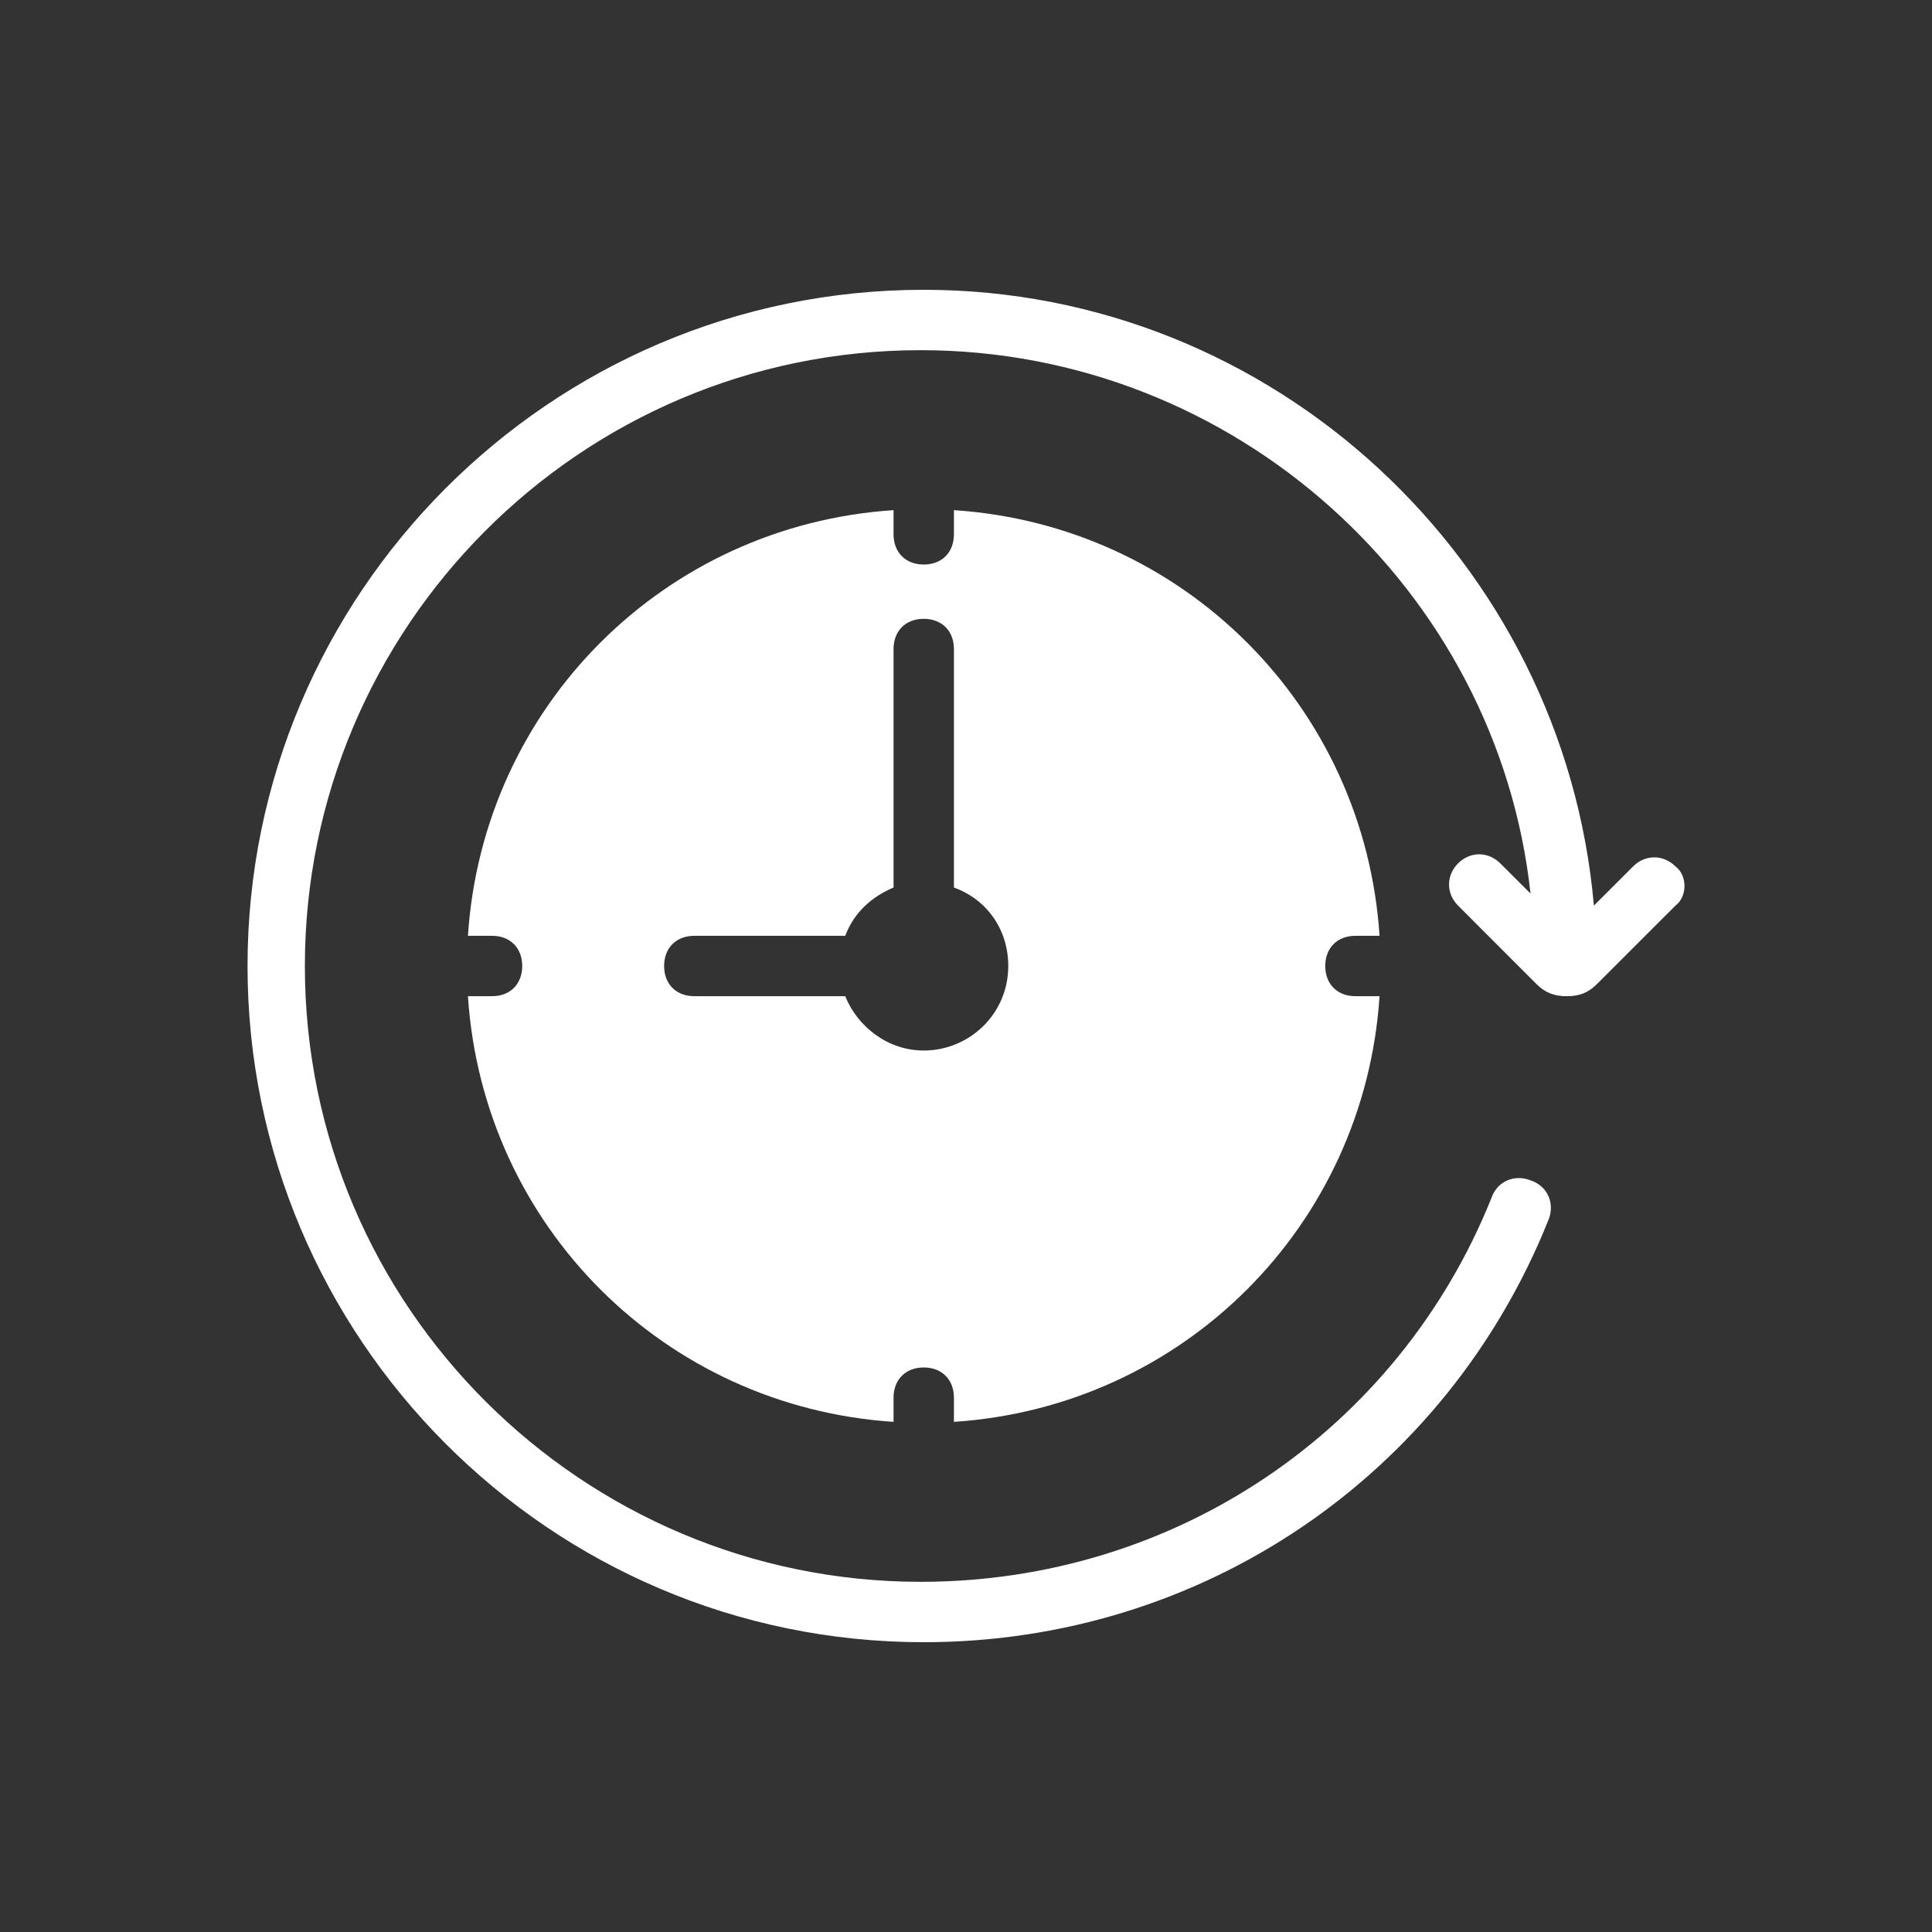
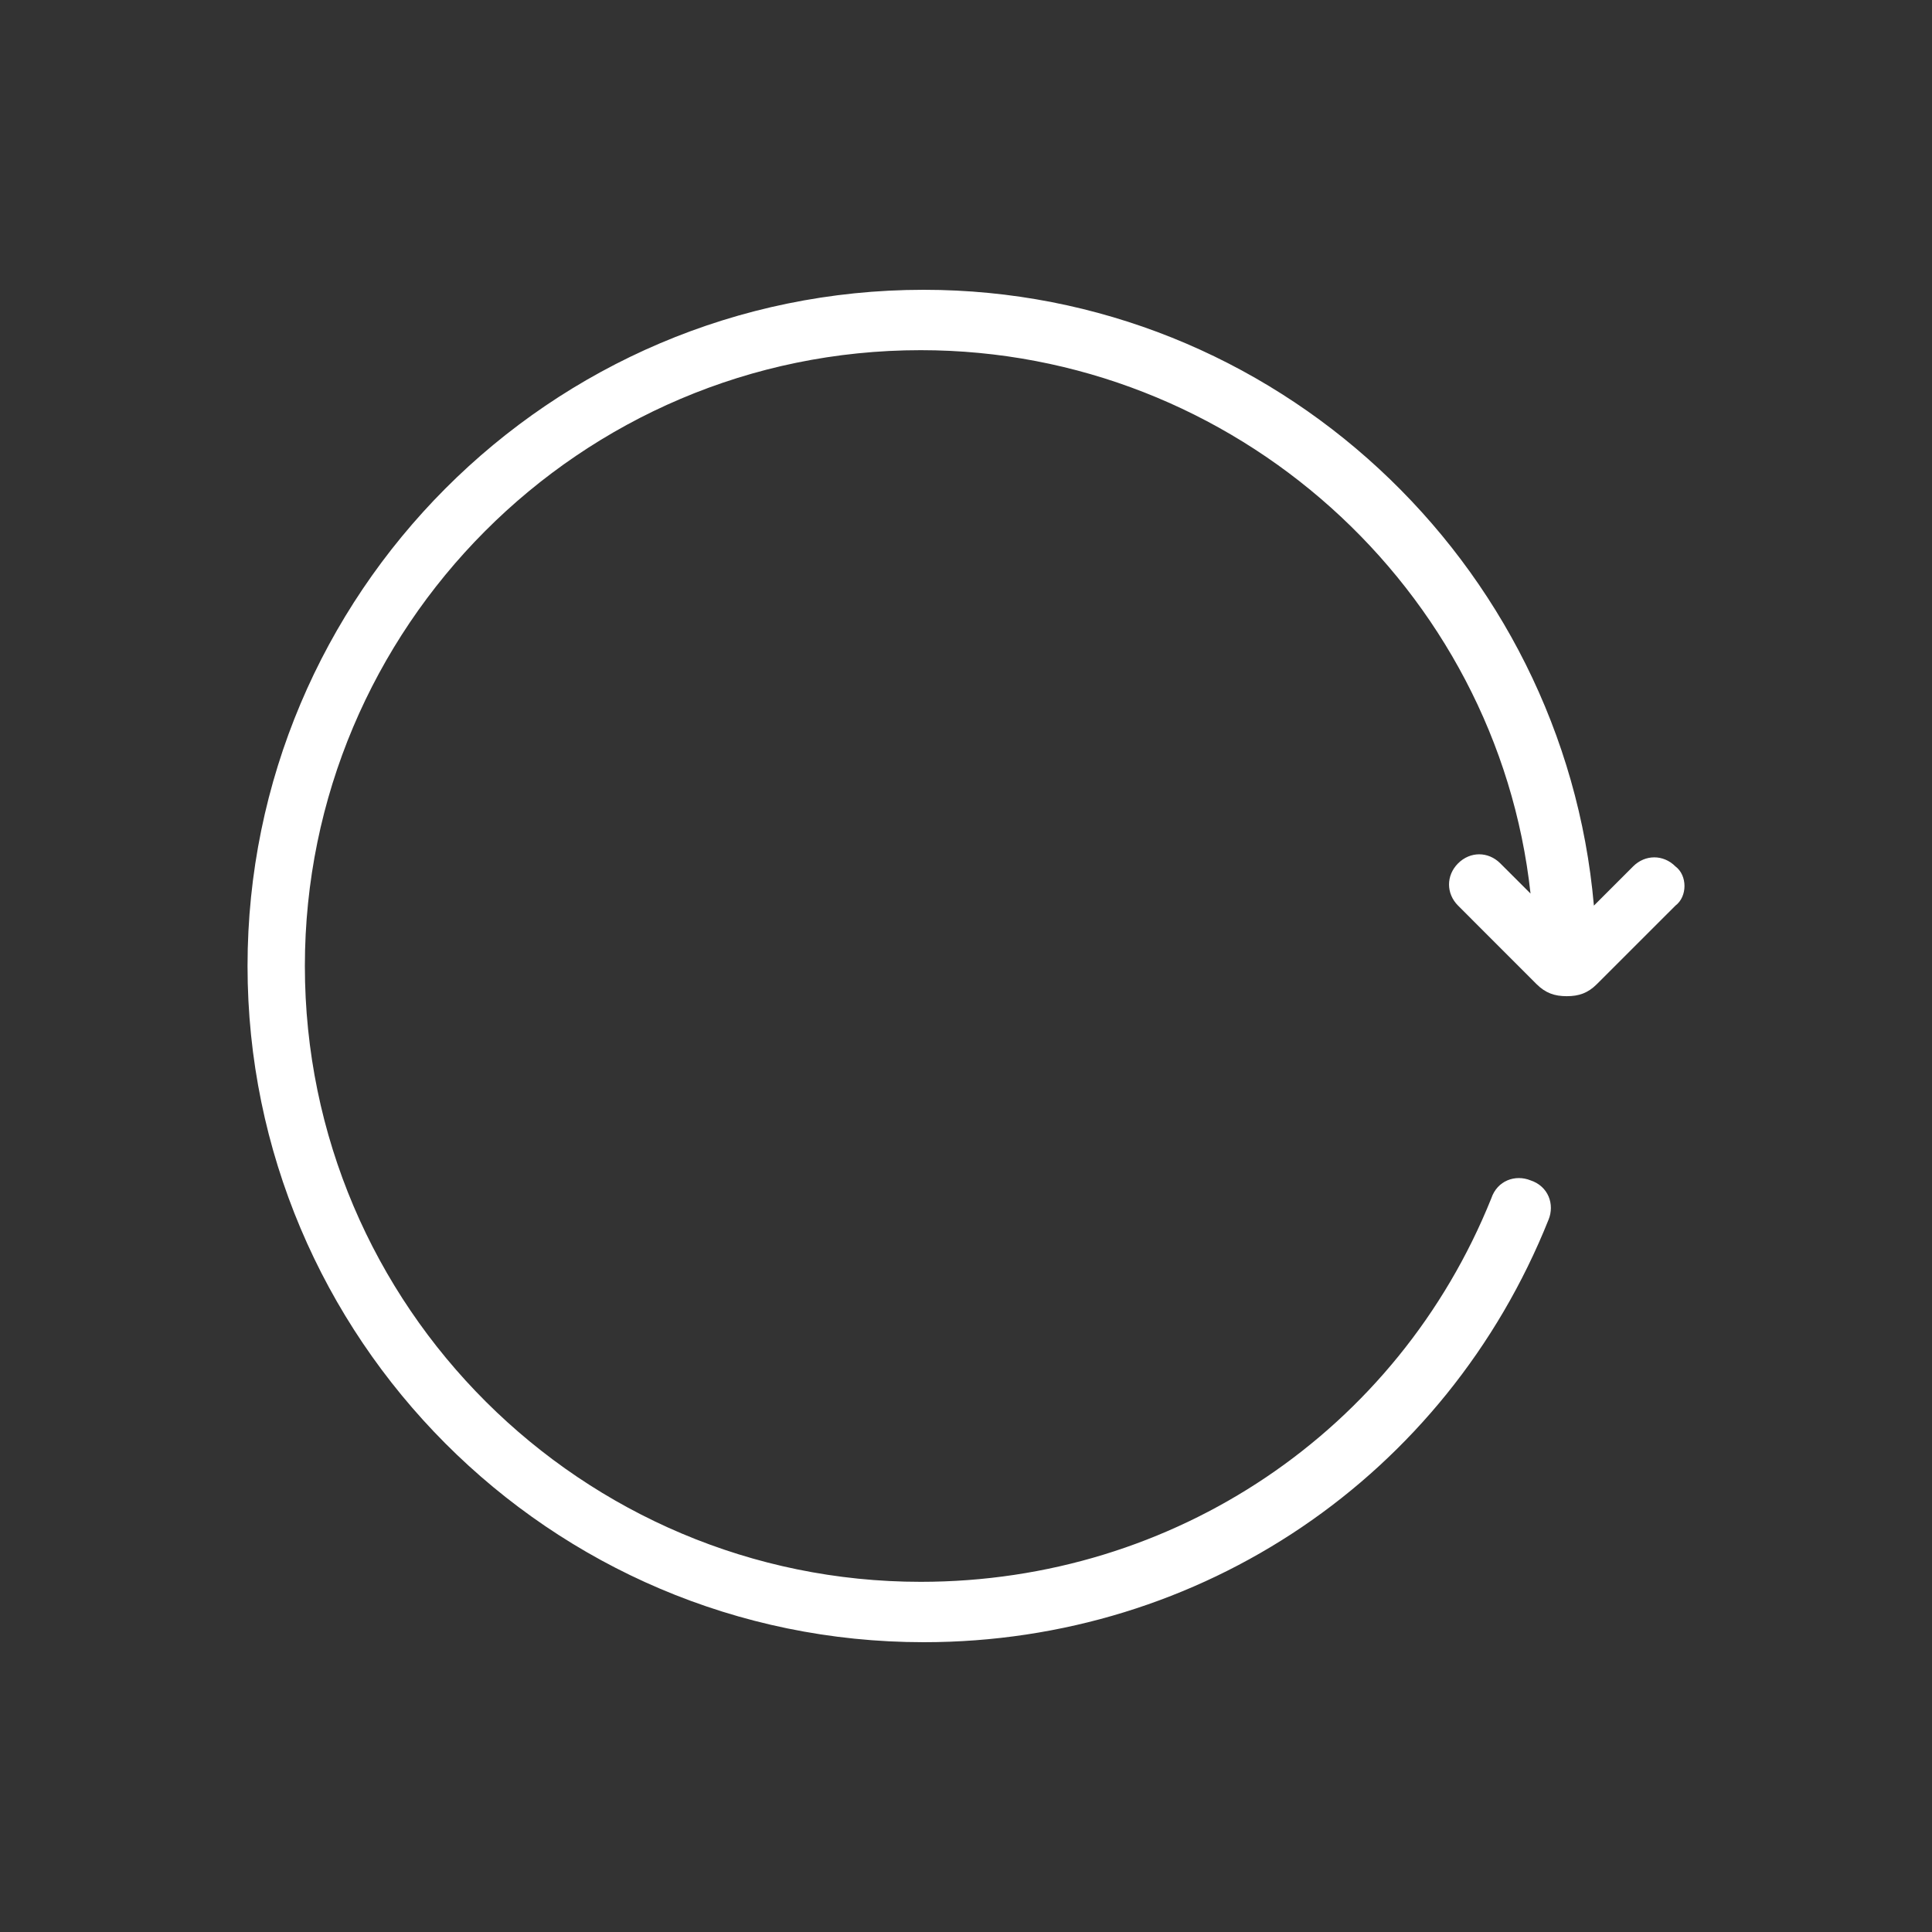
<svg xmlns="http://www.w3.org/2000/svg" width="40" height="40" viewBox="0 0 40 40" fill="none">
  <rect x="0" y="0" width="40" height="40" fill="#333333" stroke="none" />
-   <path d="M28.062 19.375H28.562C28.25 14.625 24.5 10.875 19.75 10.562V11.062C19.75 11.438 19.5 11.688 19.125 11.688C18.75 11.688 18.5 11.438 18.5 11.062V10.562C13.75 10.875 10 14.625 9.688 19.375H10.188C10.562 19.375 10.812 19.625 10.812 20C10.812 20.375 10.562 20.625 10.188 20.625H9.688C10 25.375 13.75 29.125 18.5 29.438V28.938C18.5 28.562 18.75 28.312 19.125 28.312C19.5 28.312 19.75 28.562 19.75 28.938V29.438C24.5 29.125 28.25 25.375 28.562 20.625H28.062C27.688 20.625 27.438 20.375 27.438 20C27.438 19.625 27.688 19.375 28.062 19.375ZM19.125 21.75C18.375 21.75 17.75 21.25 17.5 20.625H14.375C14 20.625 13.75 20.375 13.75 20C13.75 19.625 14 19.375 14.375 19.375H17.5C17.688 18.875 18.062 18.562 18.5 18.375V13.438C18.5 13.062 18.75 12.812 19.125 12.812C19.5 12.812 19.75 13.062 19.75 13.438V18.375C20.438 18.625 20.875 19.25 20.875 20C20.875 21 20.062 21.75 19.125 21.75Z" fill="white" />
  <path d="M34.688 17.938C34.438 17.688 34.062 17.688 33.812 17.938L33 18.75C32.375 11.625 26.375 6 19.125 6C11.375 6 5.125 12.312 5.125 20C5.125 27.688 11.375 34 19.125 34C24.875 34 29.938 30.562 32.062 25.25C32.188 24.938 32.062 24.562 31.688 24.438C31.375 24.312 31 24.438 30.875 24.812C28.938 29.625 24.312 32.75 19.062 32.75C12.062 32.75 6.312 27.062 6.312 20C6.312 13 12 7.25 19.062 7.25C25.562 7.25 31 12.188 31.688 18.5L31.062 17.875C30.812 17.625 30.438 17.625 30.188 17.875C29.938 18.125 29.938 18.5 30.188 18.75L31.812 20.375C32 20.562 32.188 20.625 32.438 20.625C32.688 20.625 32.875 20.562 33.062 20.375L34.688 18.75C34.938 18.562 34.938 18.125 34.688 17.938Z" fill="white" />
</svg>